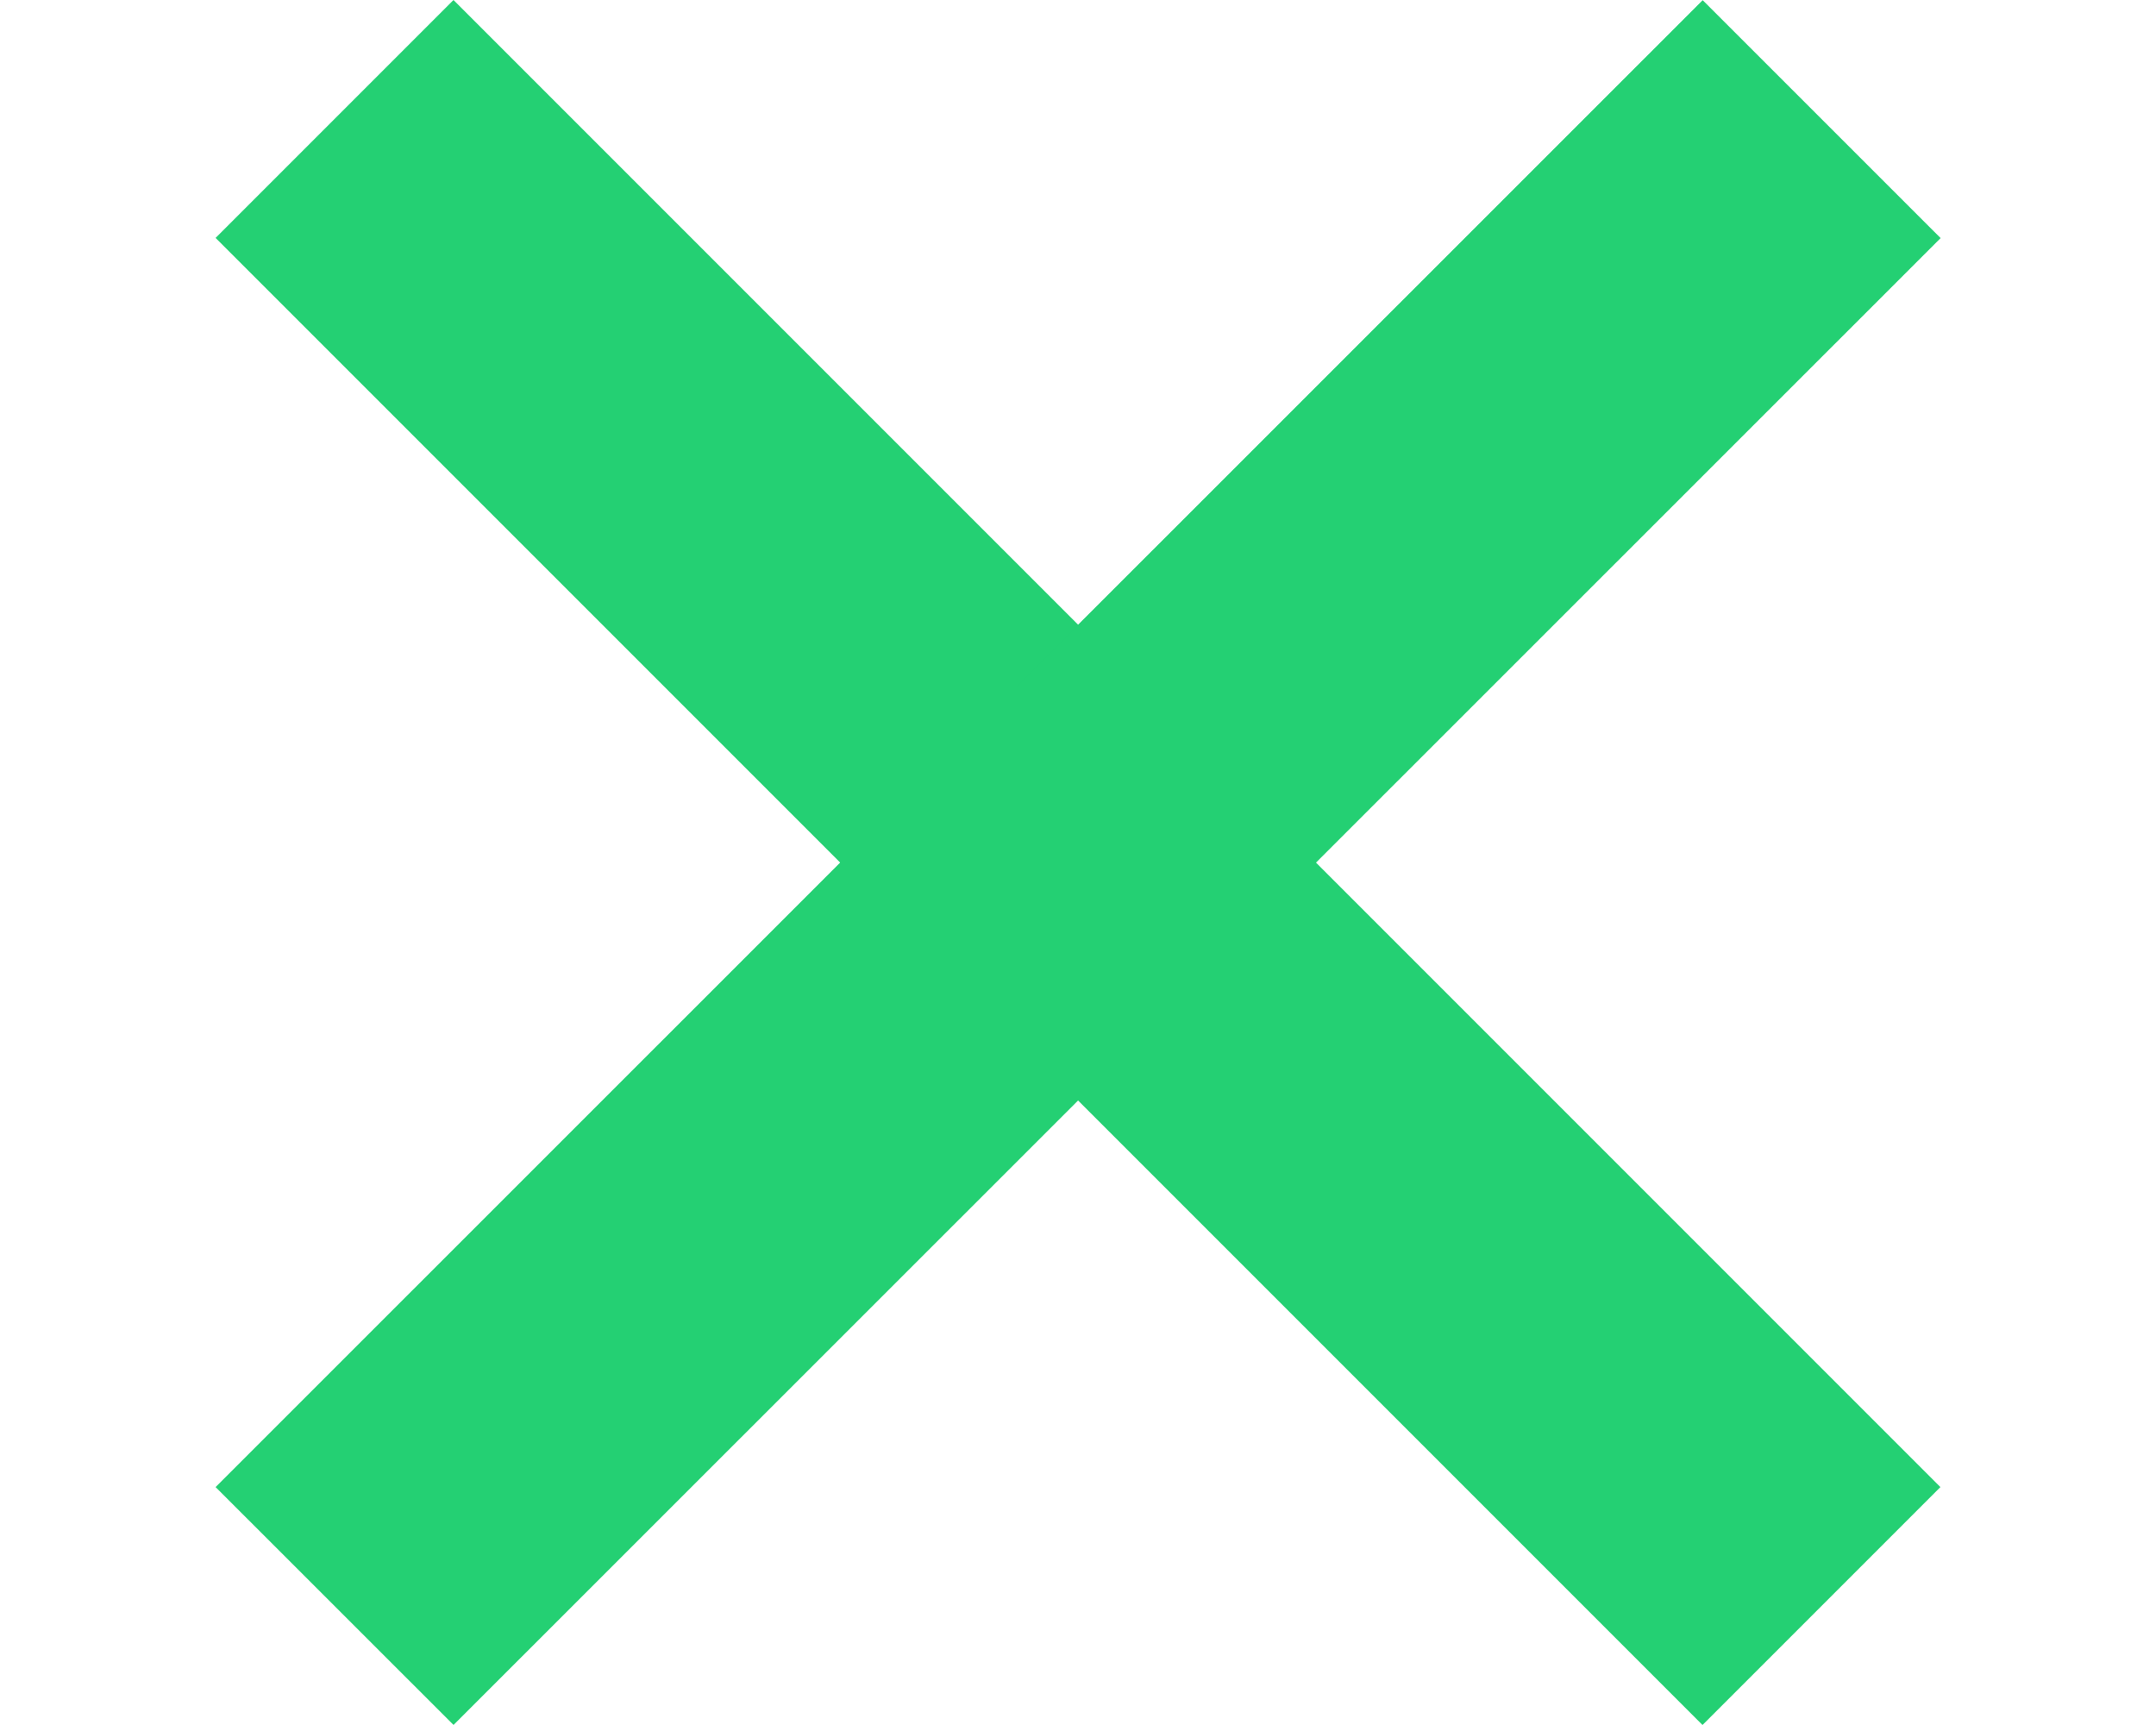
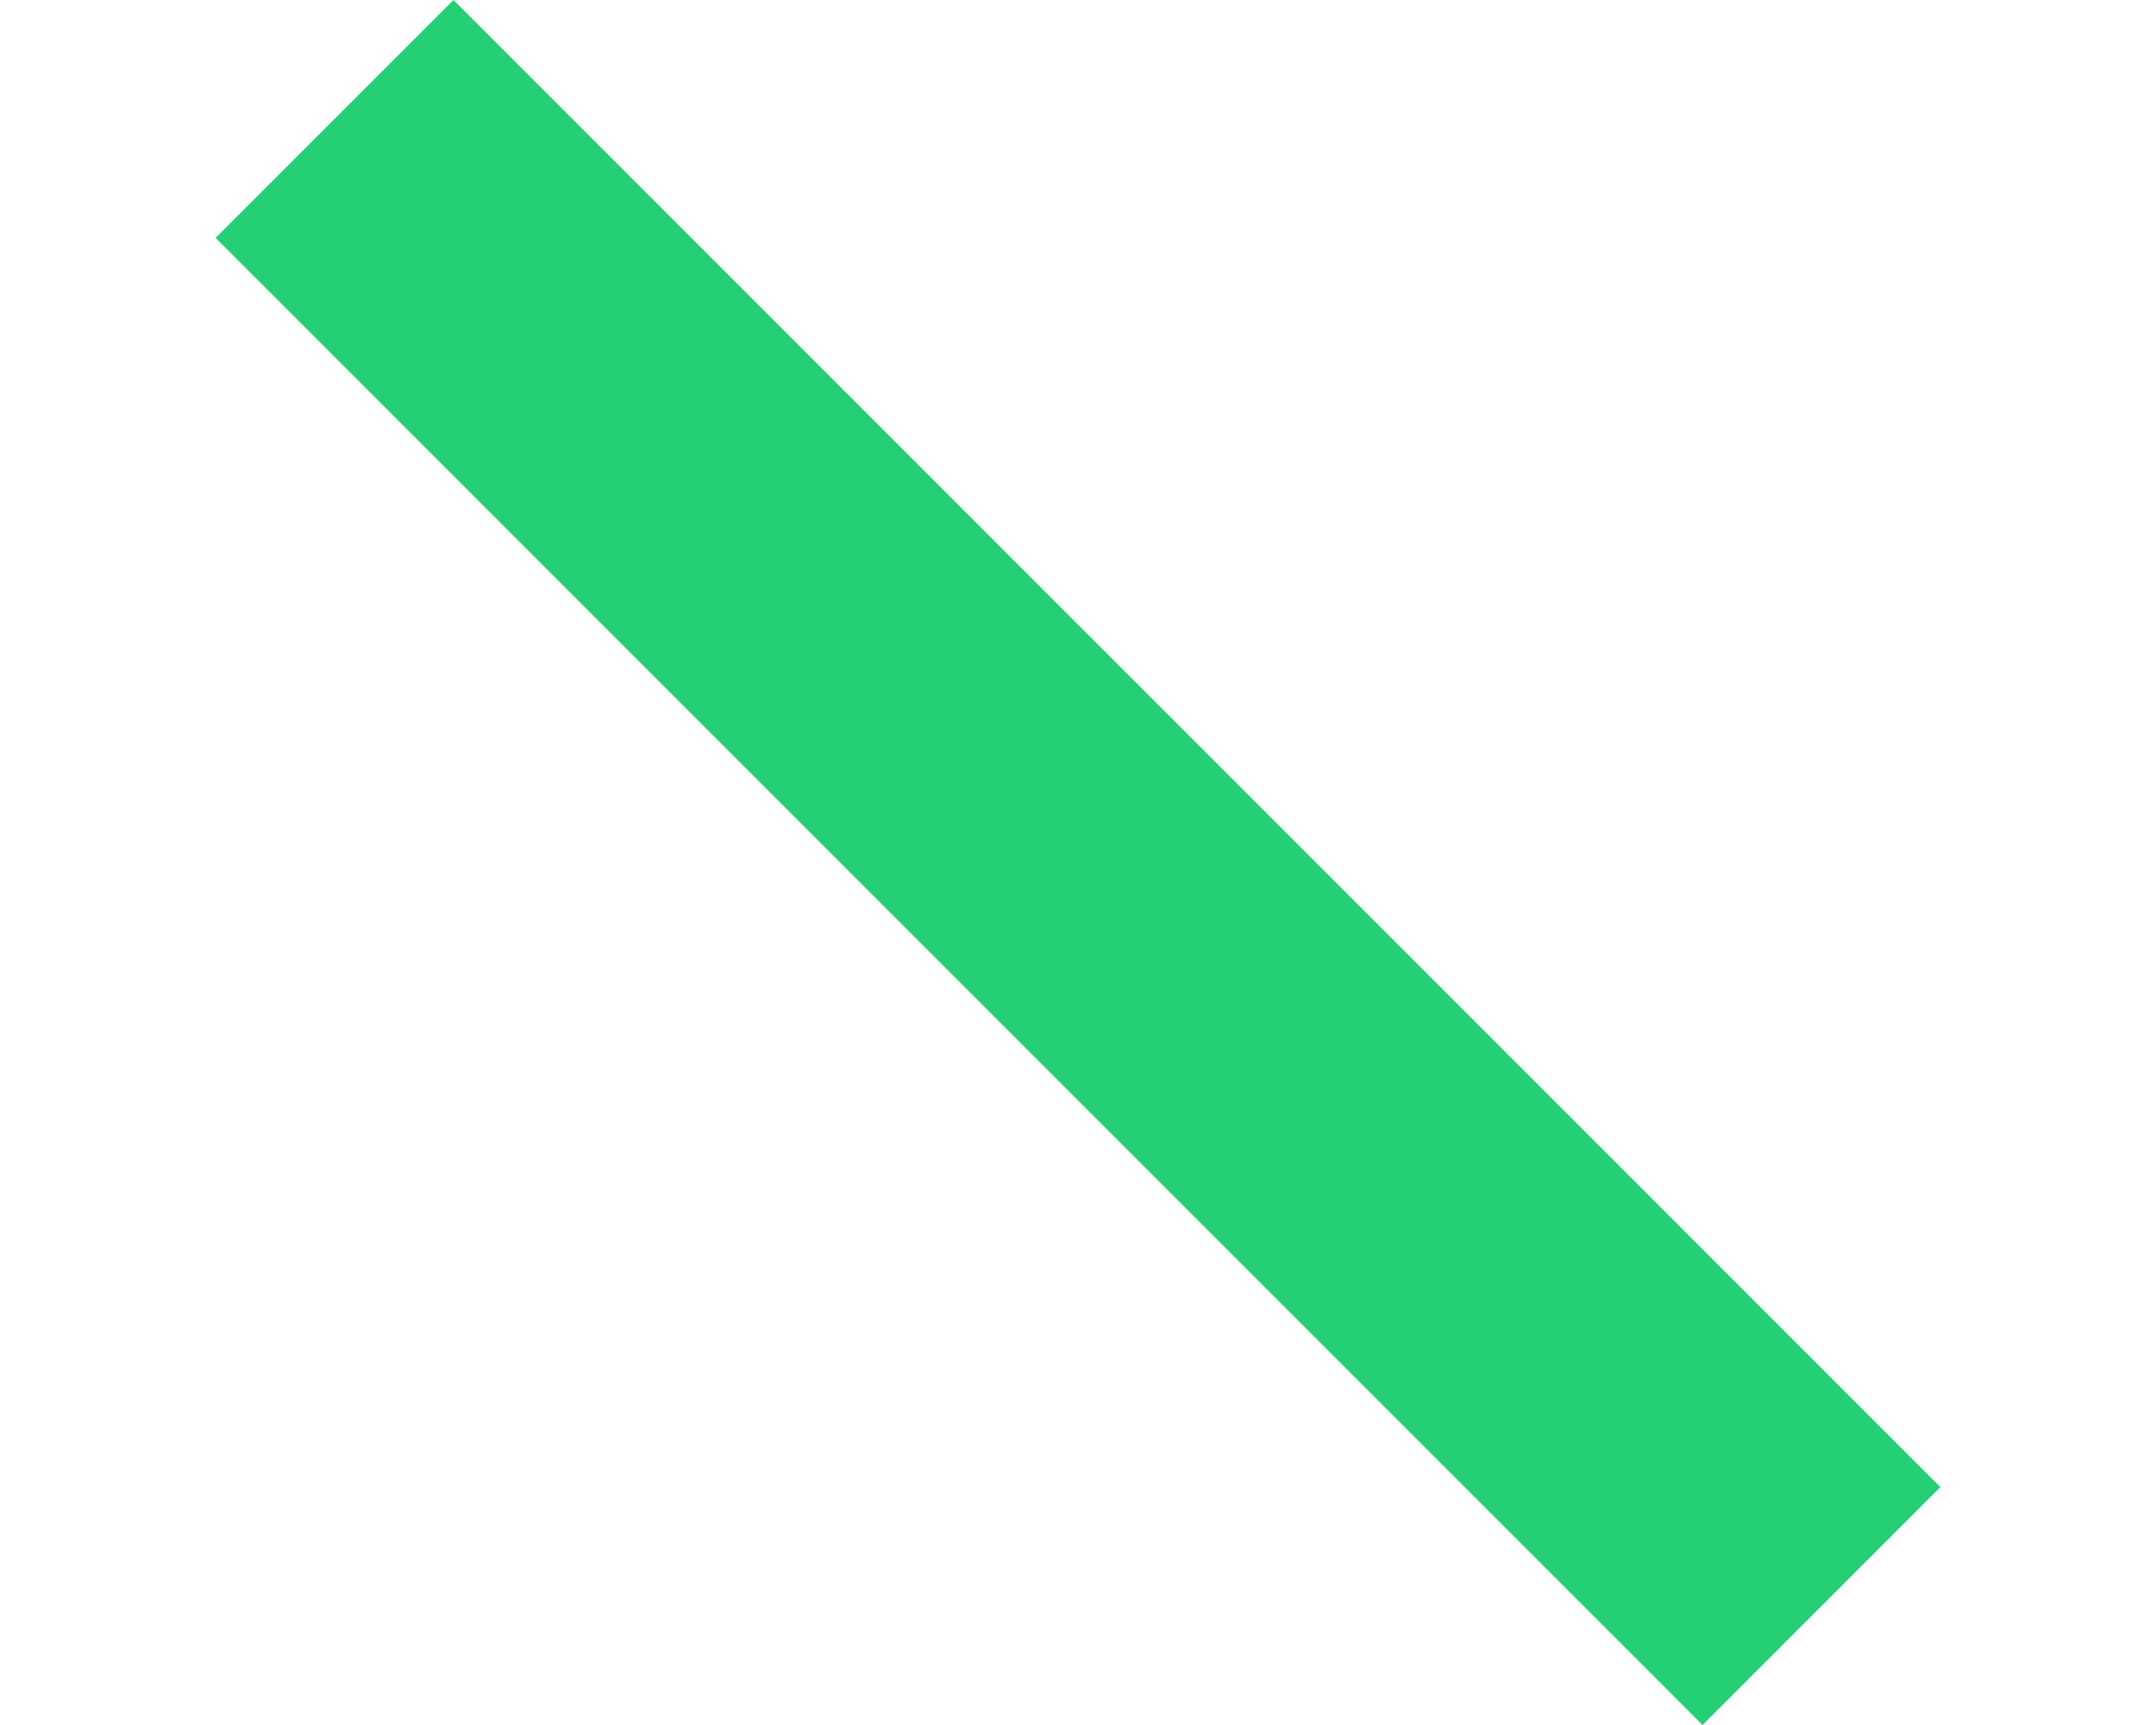
<svg xmlns="http://www.w3.org/2000/svg" width="50" height="40" viewBox="0 0 50 40" fill="none">
-   <path d="M10.517 0L45 34.483L39.483 40L5 5.517L10.517 0Z" fill="#24D073" />
-   <path d="M5 34.483L39.487 0.004L45.005 5.521L10.518 39.999L5 34.483Z" fill="#24D073" />
+   <path d="M10.517 0L45 34.483L39.483 40L5 5.517Z" fill="#24D073" />
</svg>